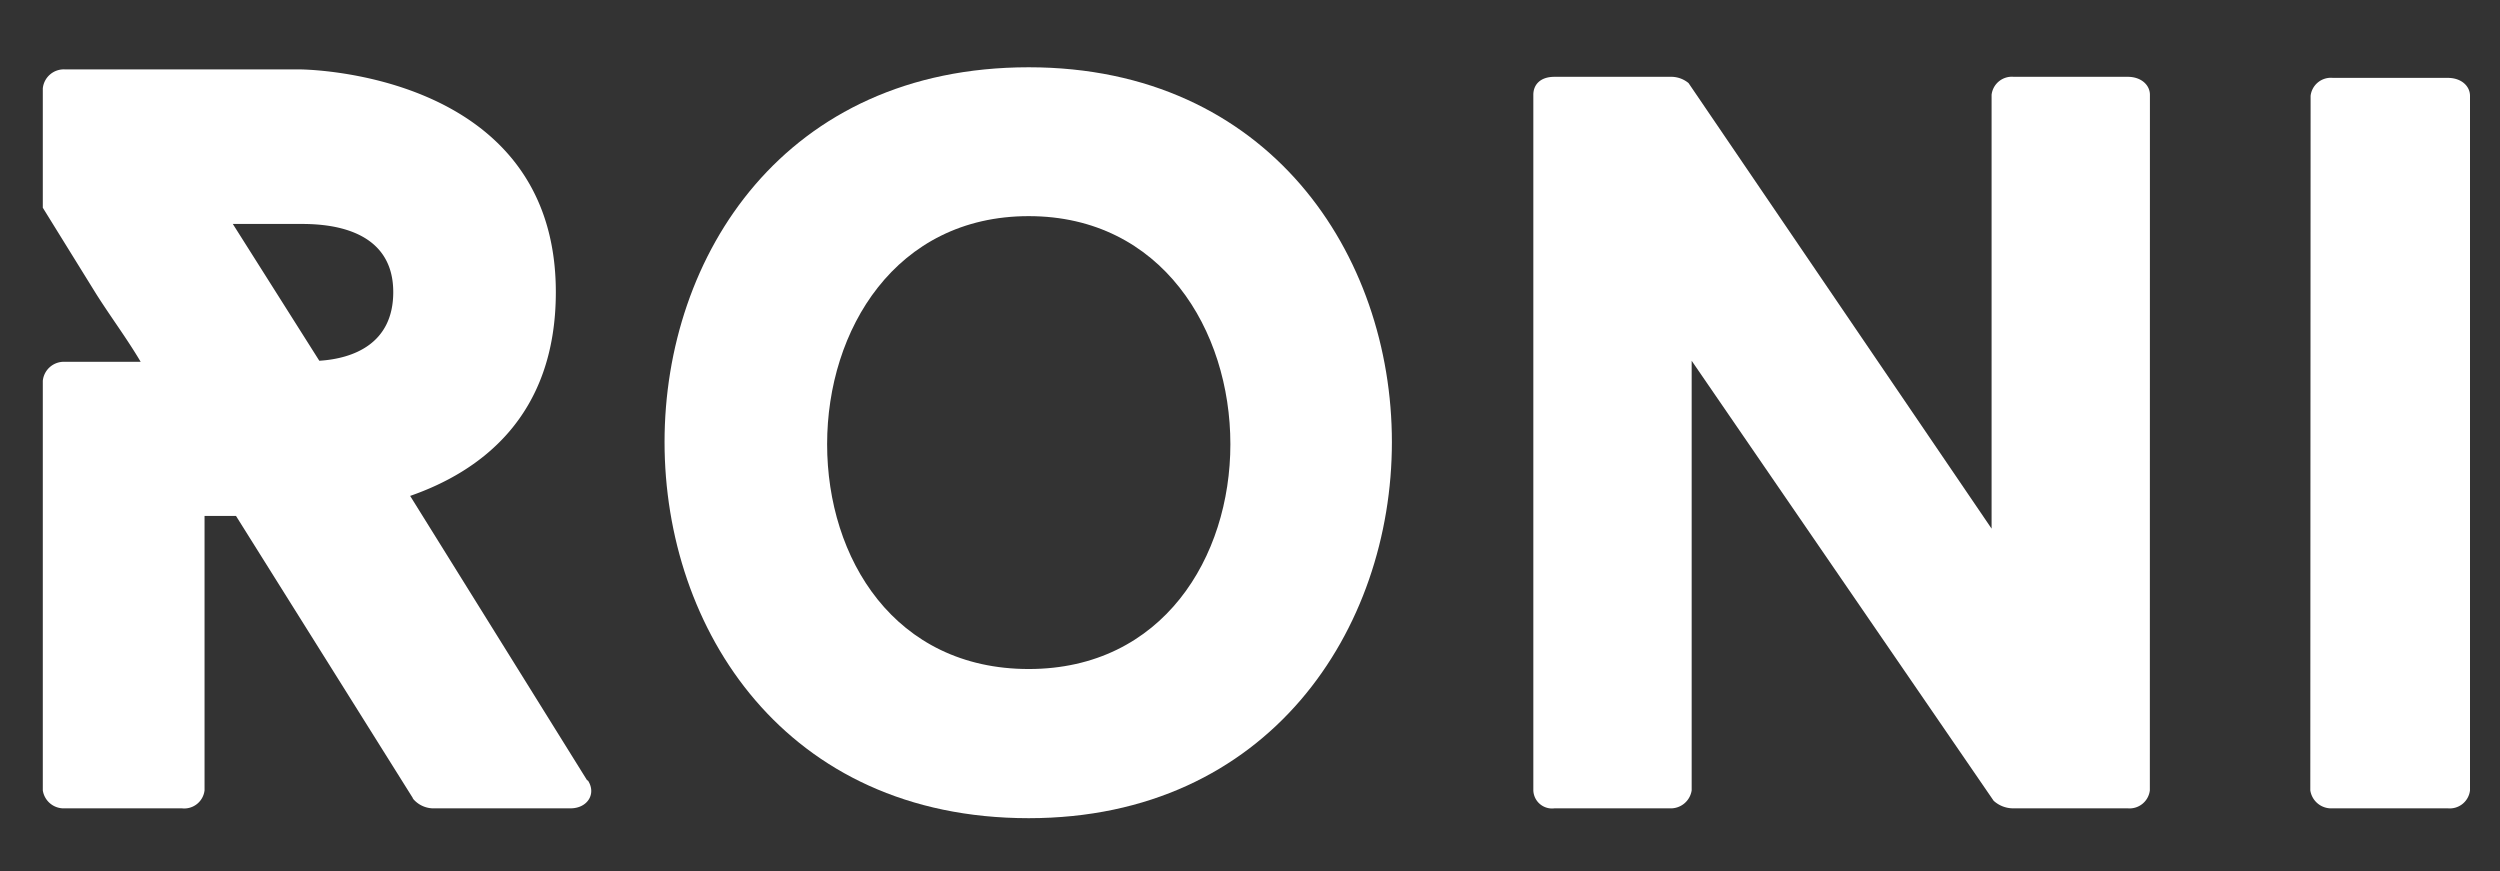
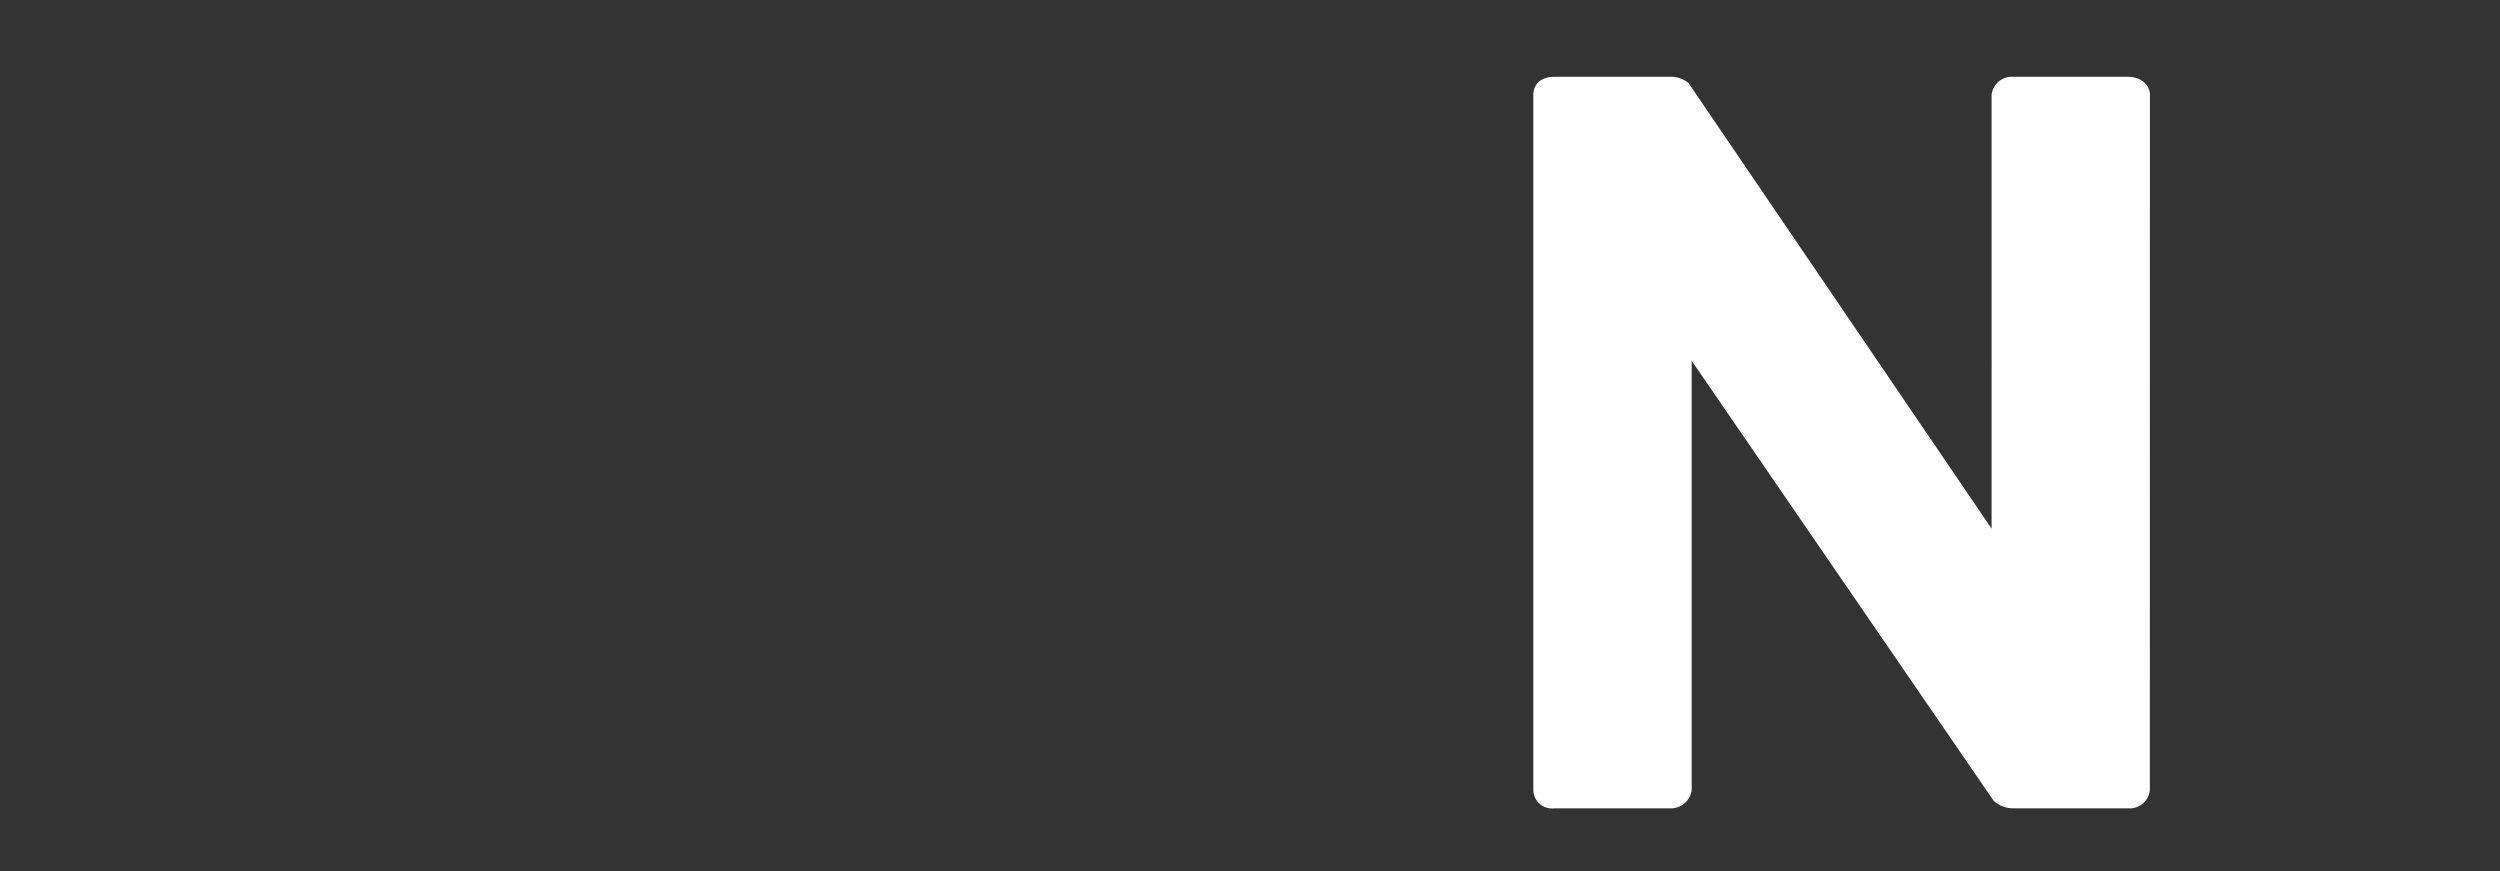
<svg xmlns="http://www.w3.org/2000/svg" id="圖層_1" data-name="圖層 1" viewBox="0 0 330 115">
  <rect x="0" y="0" width="330" height="115" fill="#333333" stroke="none" />
-   <path d="M57.06,106.7a3.53,3.53,0,0,1-2.64-1.39l.14.14L31.15,68.1H27v36.23A2.7,2.7,0,0,1,24,106.7H8.57a2.79,2.79,0,0,1-2.92-2.37V50.27a2.79,2.79,0,0,1,2.92-2.51h10c-1.81-3.06-3.9-5.85-5.85-8.92L5.65,27.42V11.67A2.79,2.79,0,0,1,8.57,9.16H39.51s33.86,0,33.86,29.4c0,16.45-10,23.69-19.23,26.9l23.41,37.62v-.14c1.25,1.81,0,3.76-2.23,3.76ZM42.15,47.62c4.46-.28,9.76-2.23,9.76-9.06,0-9-9.76-9-12.4-9H30.73Z" style="fill:#fff" />
-   <path d="M183.73,58.35C183.73,83,167.56,108,135.79,108,103.61,108,87.72,83,87.72,58.35S103.61,8.88,135.79,8.88C167.56,8.88,183.73,33.69,183.73,58.35Zm-21.32.28c0-15.05-9.06-30.1-26.62-30.1s-26.61,15-26.61,30.1,8.92,29.68,26.61,29.68S162.41,73.54,162.41,58.63Z" style="fill:#fff" />
  <path d="M283.78,104.33a2.7,2.7,0,0,1-2.93,2.37H265.66a3.83,3.83,0,0,1-2.5-1L223.3,47.62v56.71a2.79,2.79,0,0,1-2.92,2.37H205.19a2.47,2.47,0,0,1-2.79-2.37V12.51c0-1.26.84-2.37,2.79-2.37h15.33a3.57,3.57,0,0,1,2.37.83l40,58.81V12.51a2.69,2.69,0,0,1,2.92-2.37h15.05c1.81,0,2.93,1.11,2.93,2.37Z" style="fill:#fff" />
-   <path d="M305,12.65a2.69,2.69,0,0,1,2.93-2.37h15.18c1.82,0,2.93,1.11,2.93,2.37v91.68a2.69,2.69,0,0,1-2.93,2.37H307.89a2.79,2.79,0,0,1-2.93-2.37Z" style="fill:#fff" />
</svg>